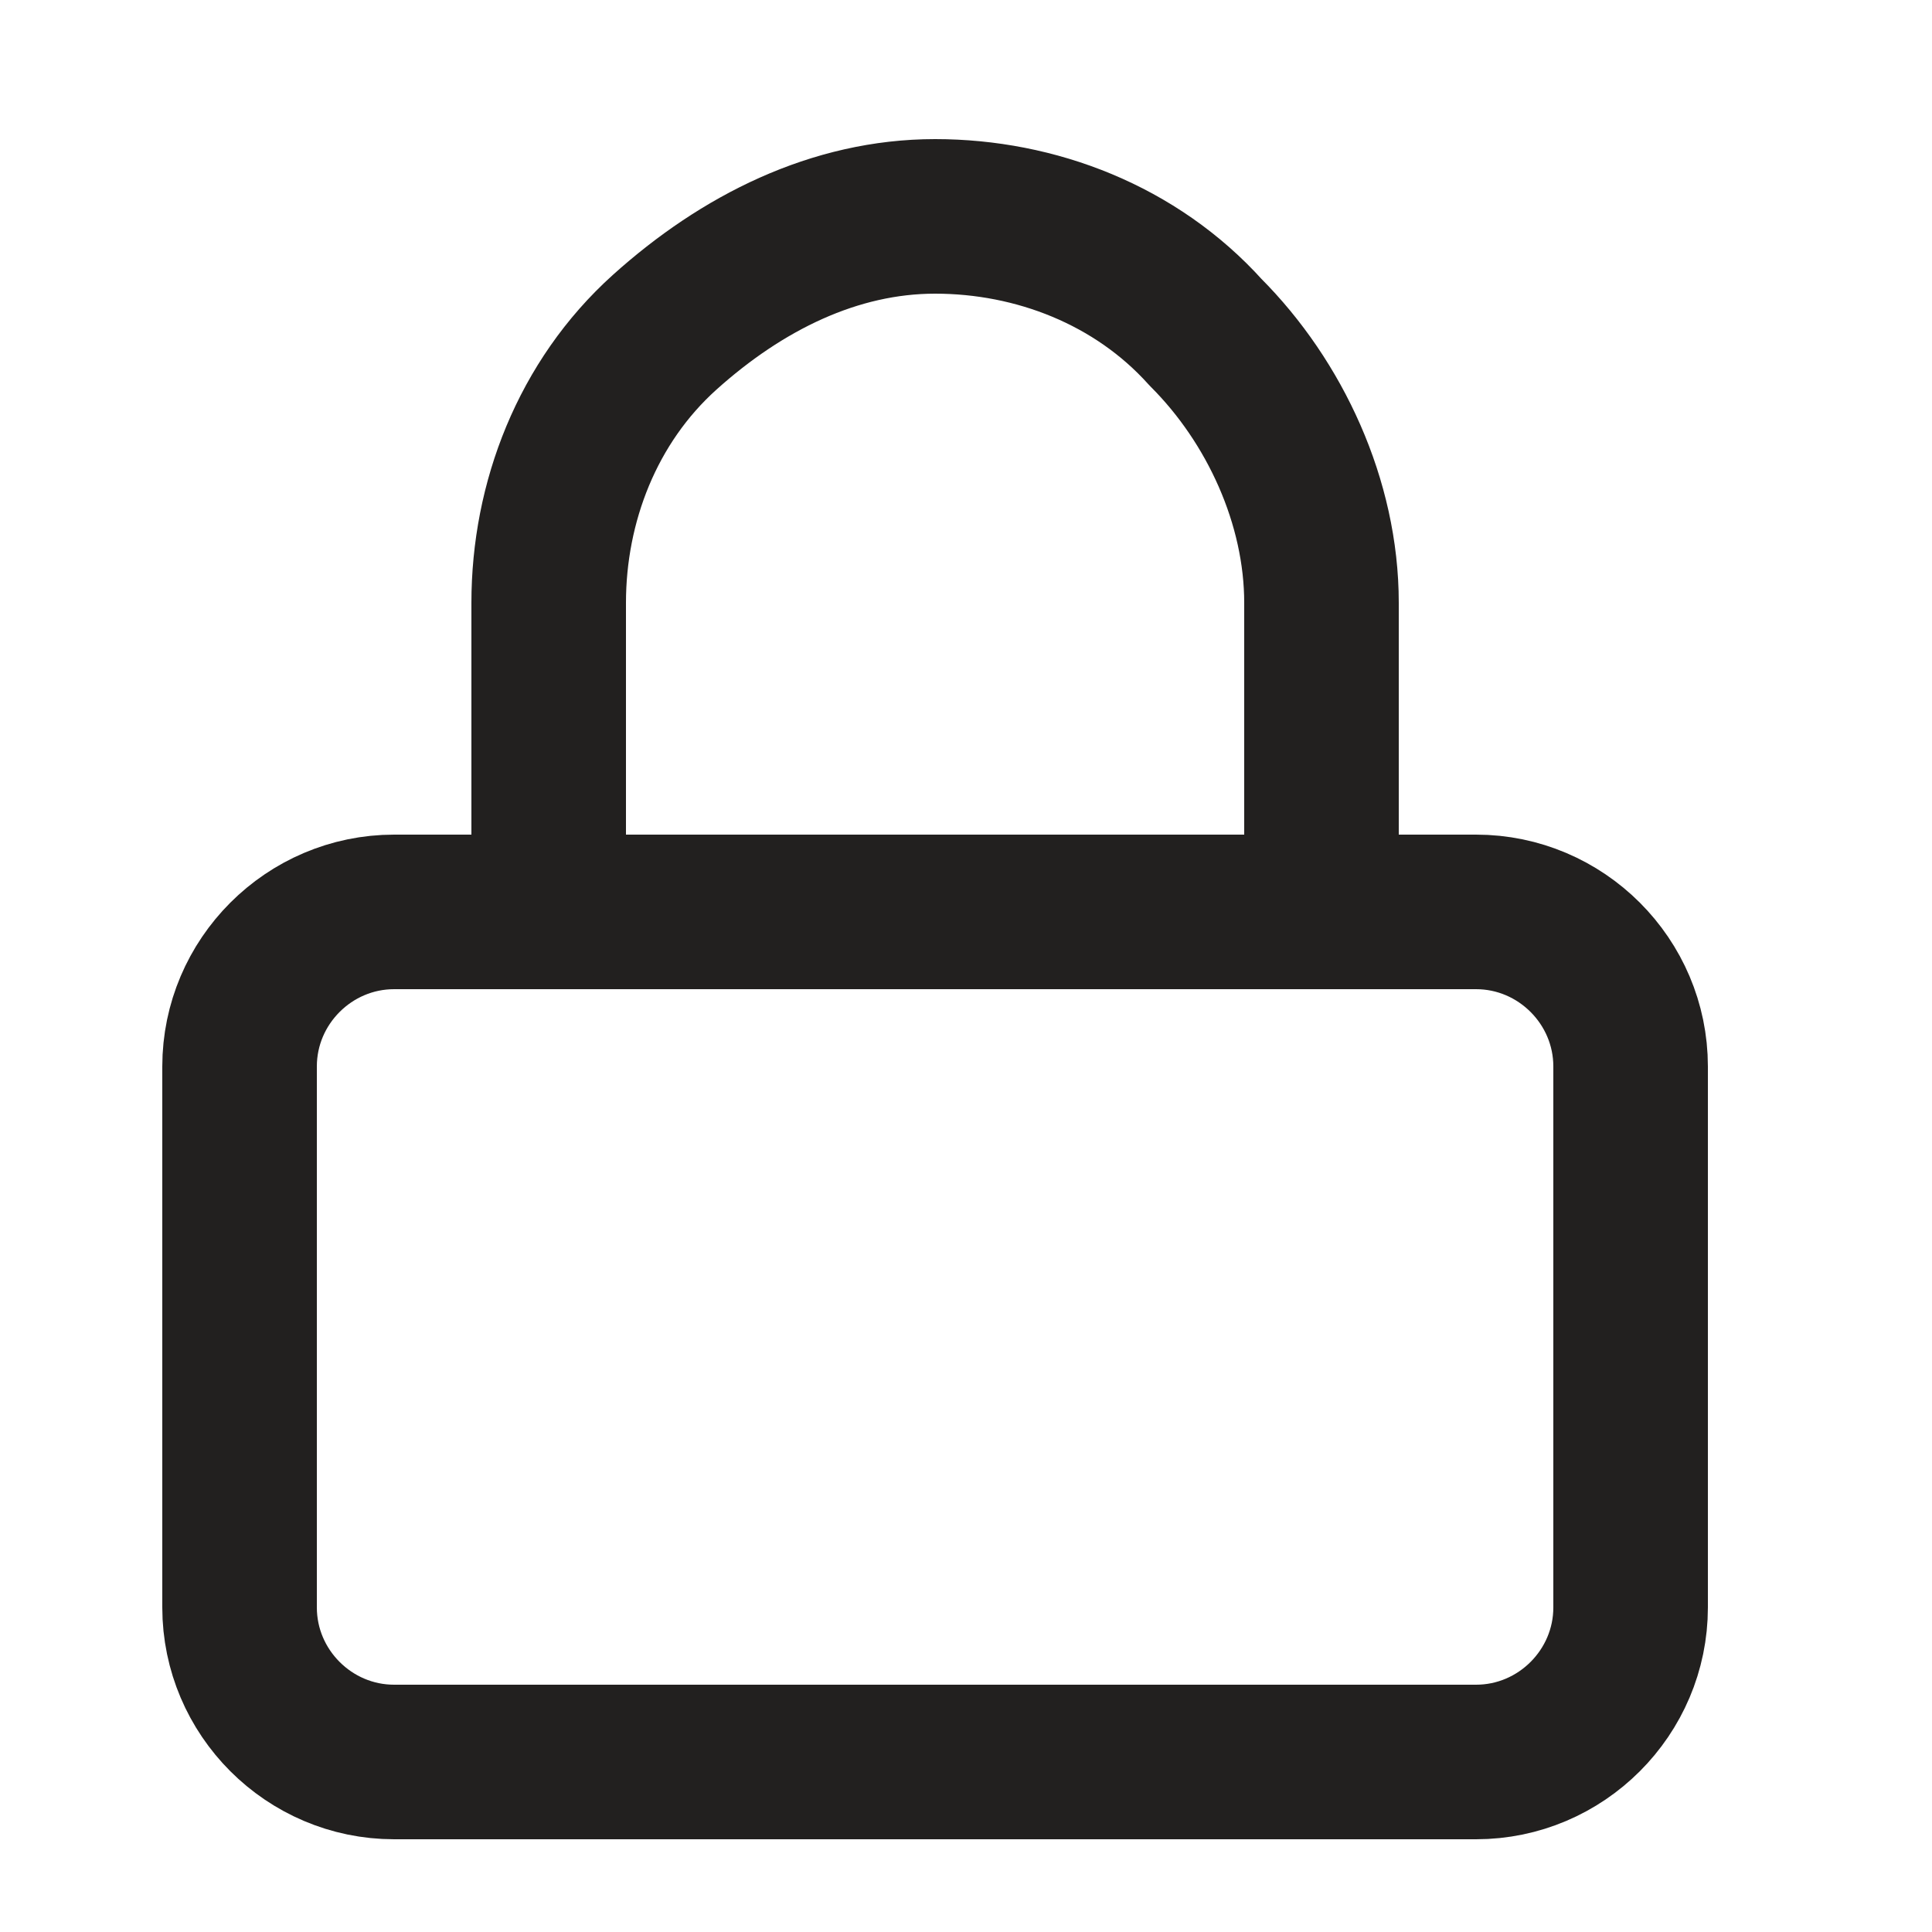
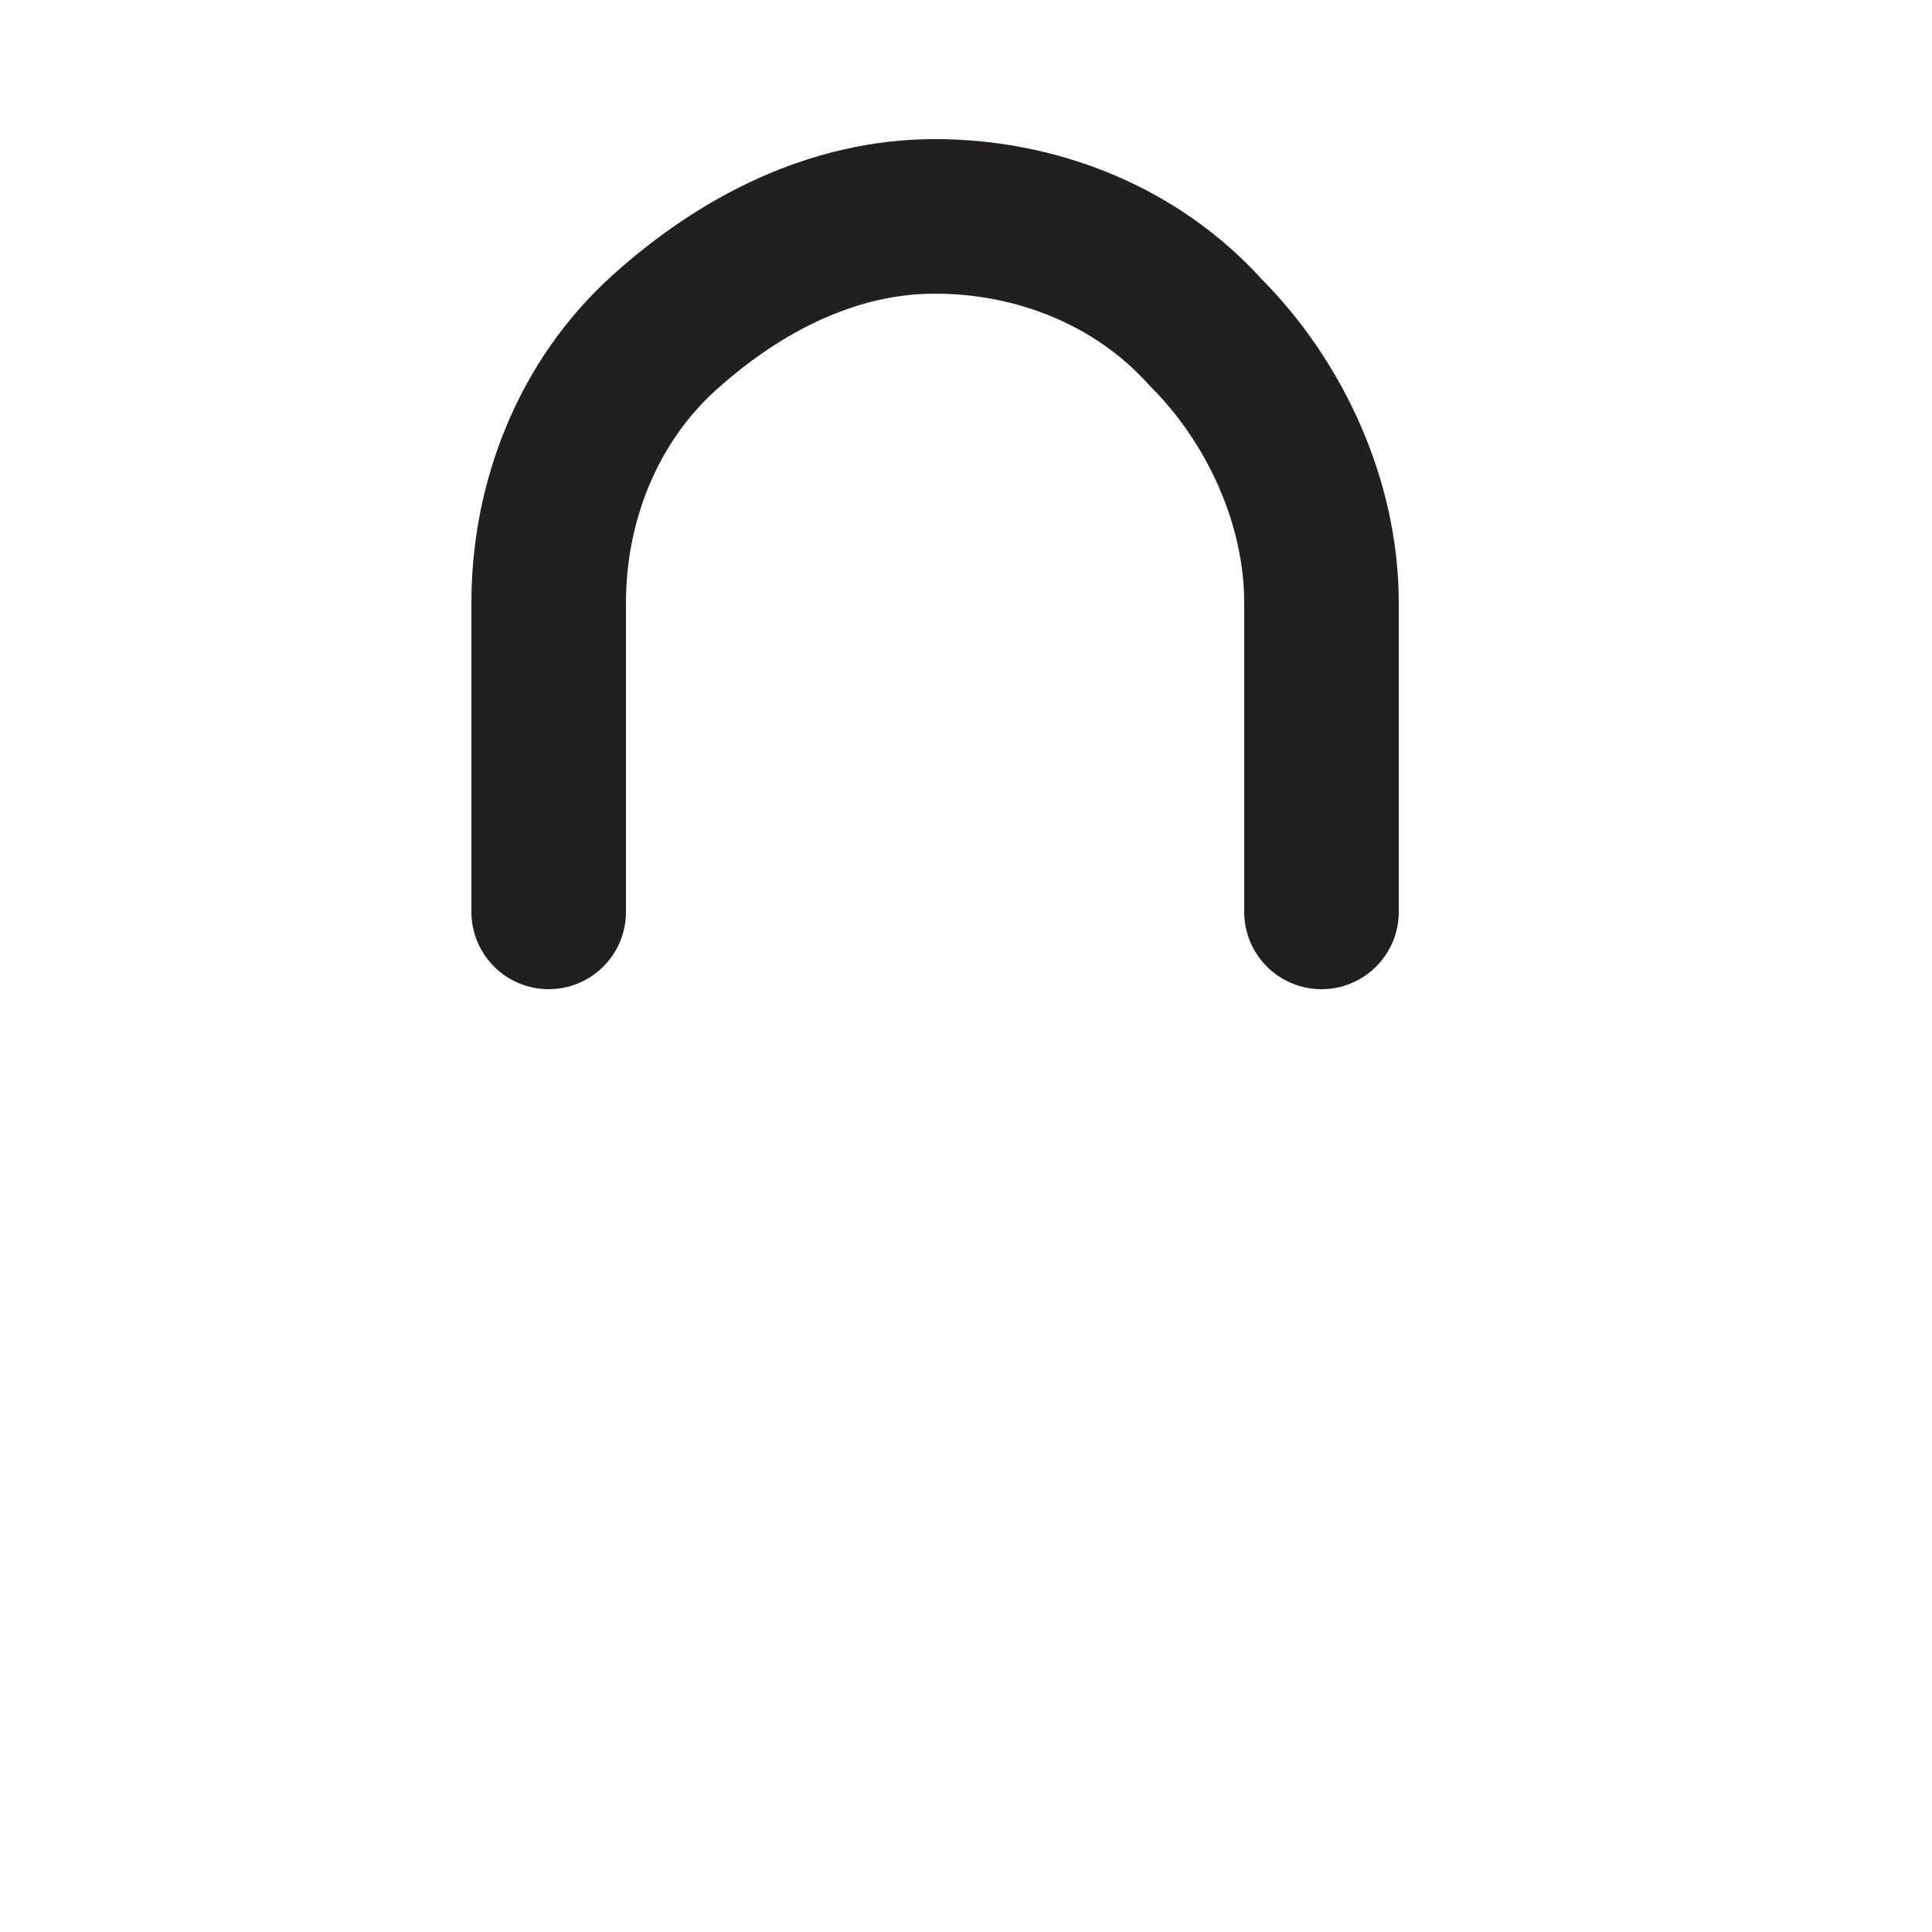
<svg xmlns="http://www.w3.org/2000/svg" version="1.1" id="Layer_1" x="0px" y="0px" viewBox="0 0 25 25" style="enable-background:new 0 0 25 25;">
  <style type="text/css">
	.st0{fill:none;stroke:#22201F;stroke-width:2;stroke-linecap:round;stroke-linejoin:round;}
</style>
-   <path class="st0" d="M19.1,11.8h-14c-1.1,0-2,0.9-2,2v7c0,1.1,0.9,2,2,2h14c1.1,0,2-0.9,2-2v-7C21.1,12.7,20.2,11.8,19.1,11.8z" />
  <path class="st0" d="M7.1,11.8v-4c0-1.3,0.5-2.6,1.5-3.5s2.2-1.5,3.5-1.5s2.6,0.5,3.5,1.5c0.9,0.9,1.5,2.2,1.5,3.5v4" />
</svg>